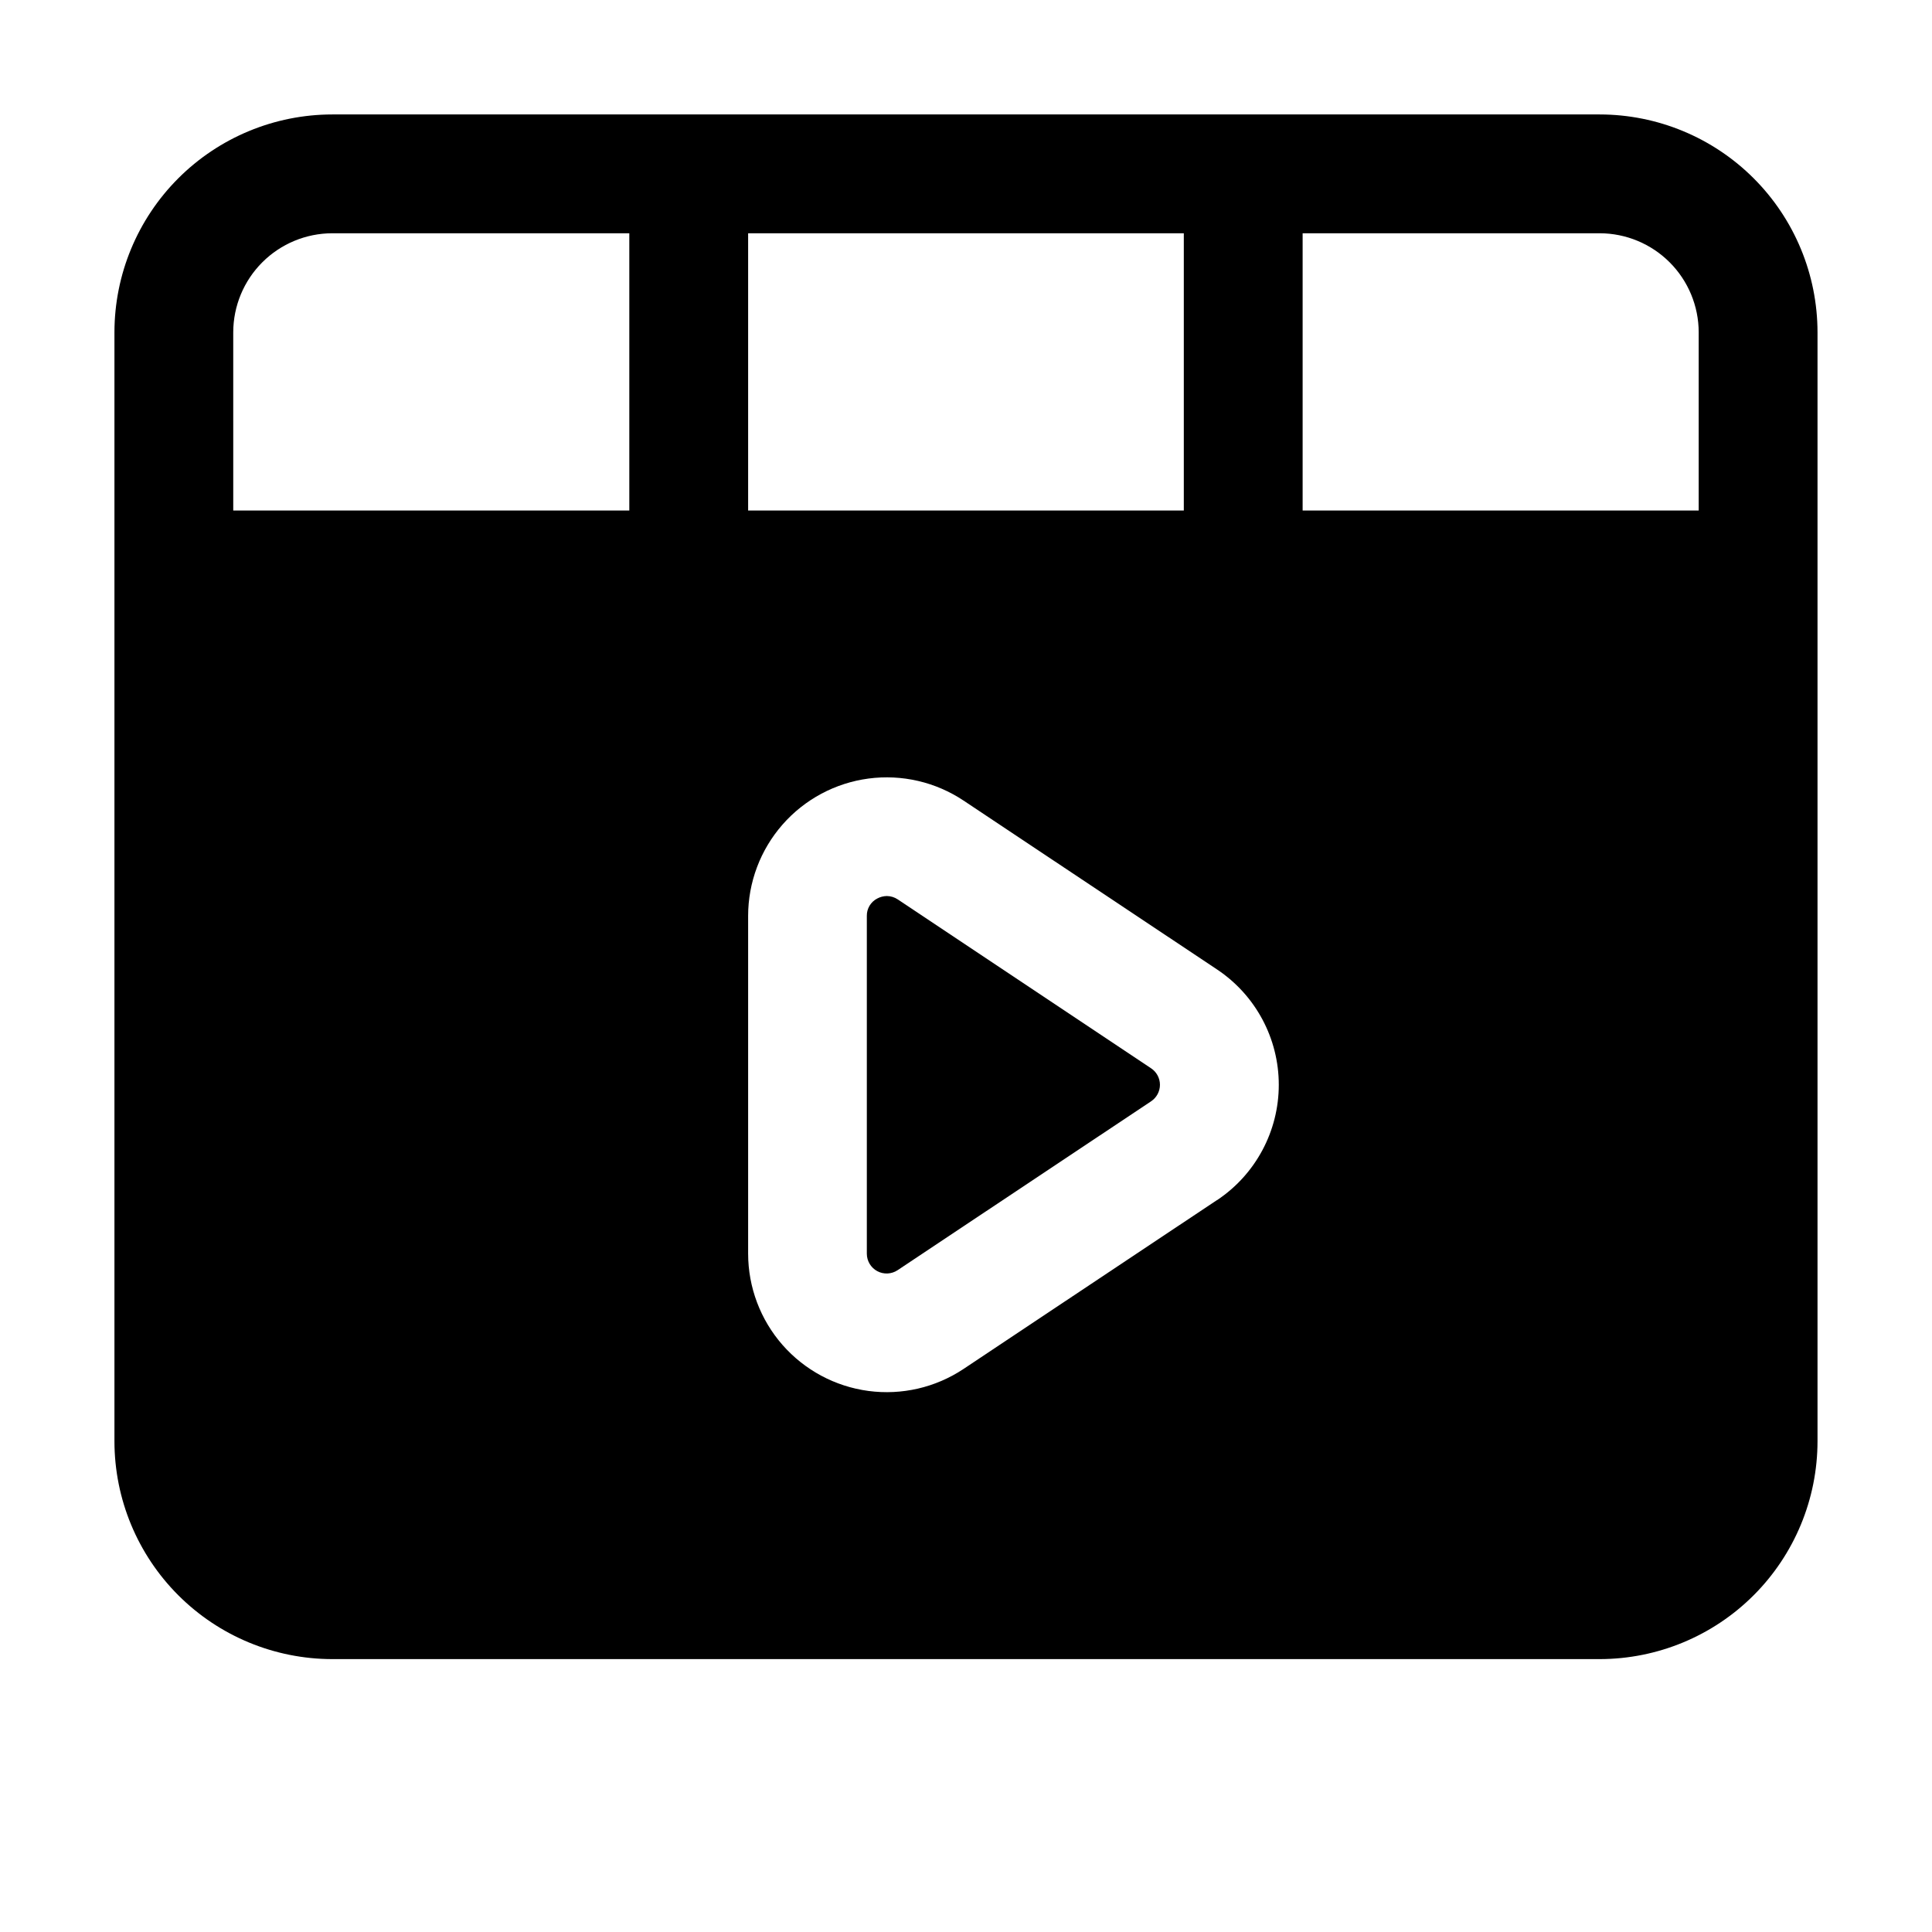
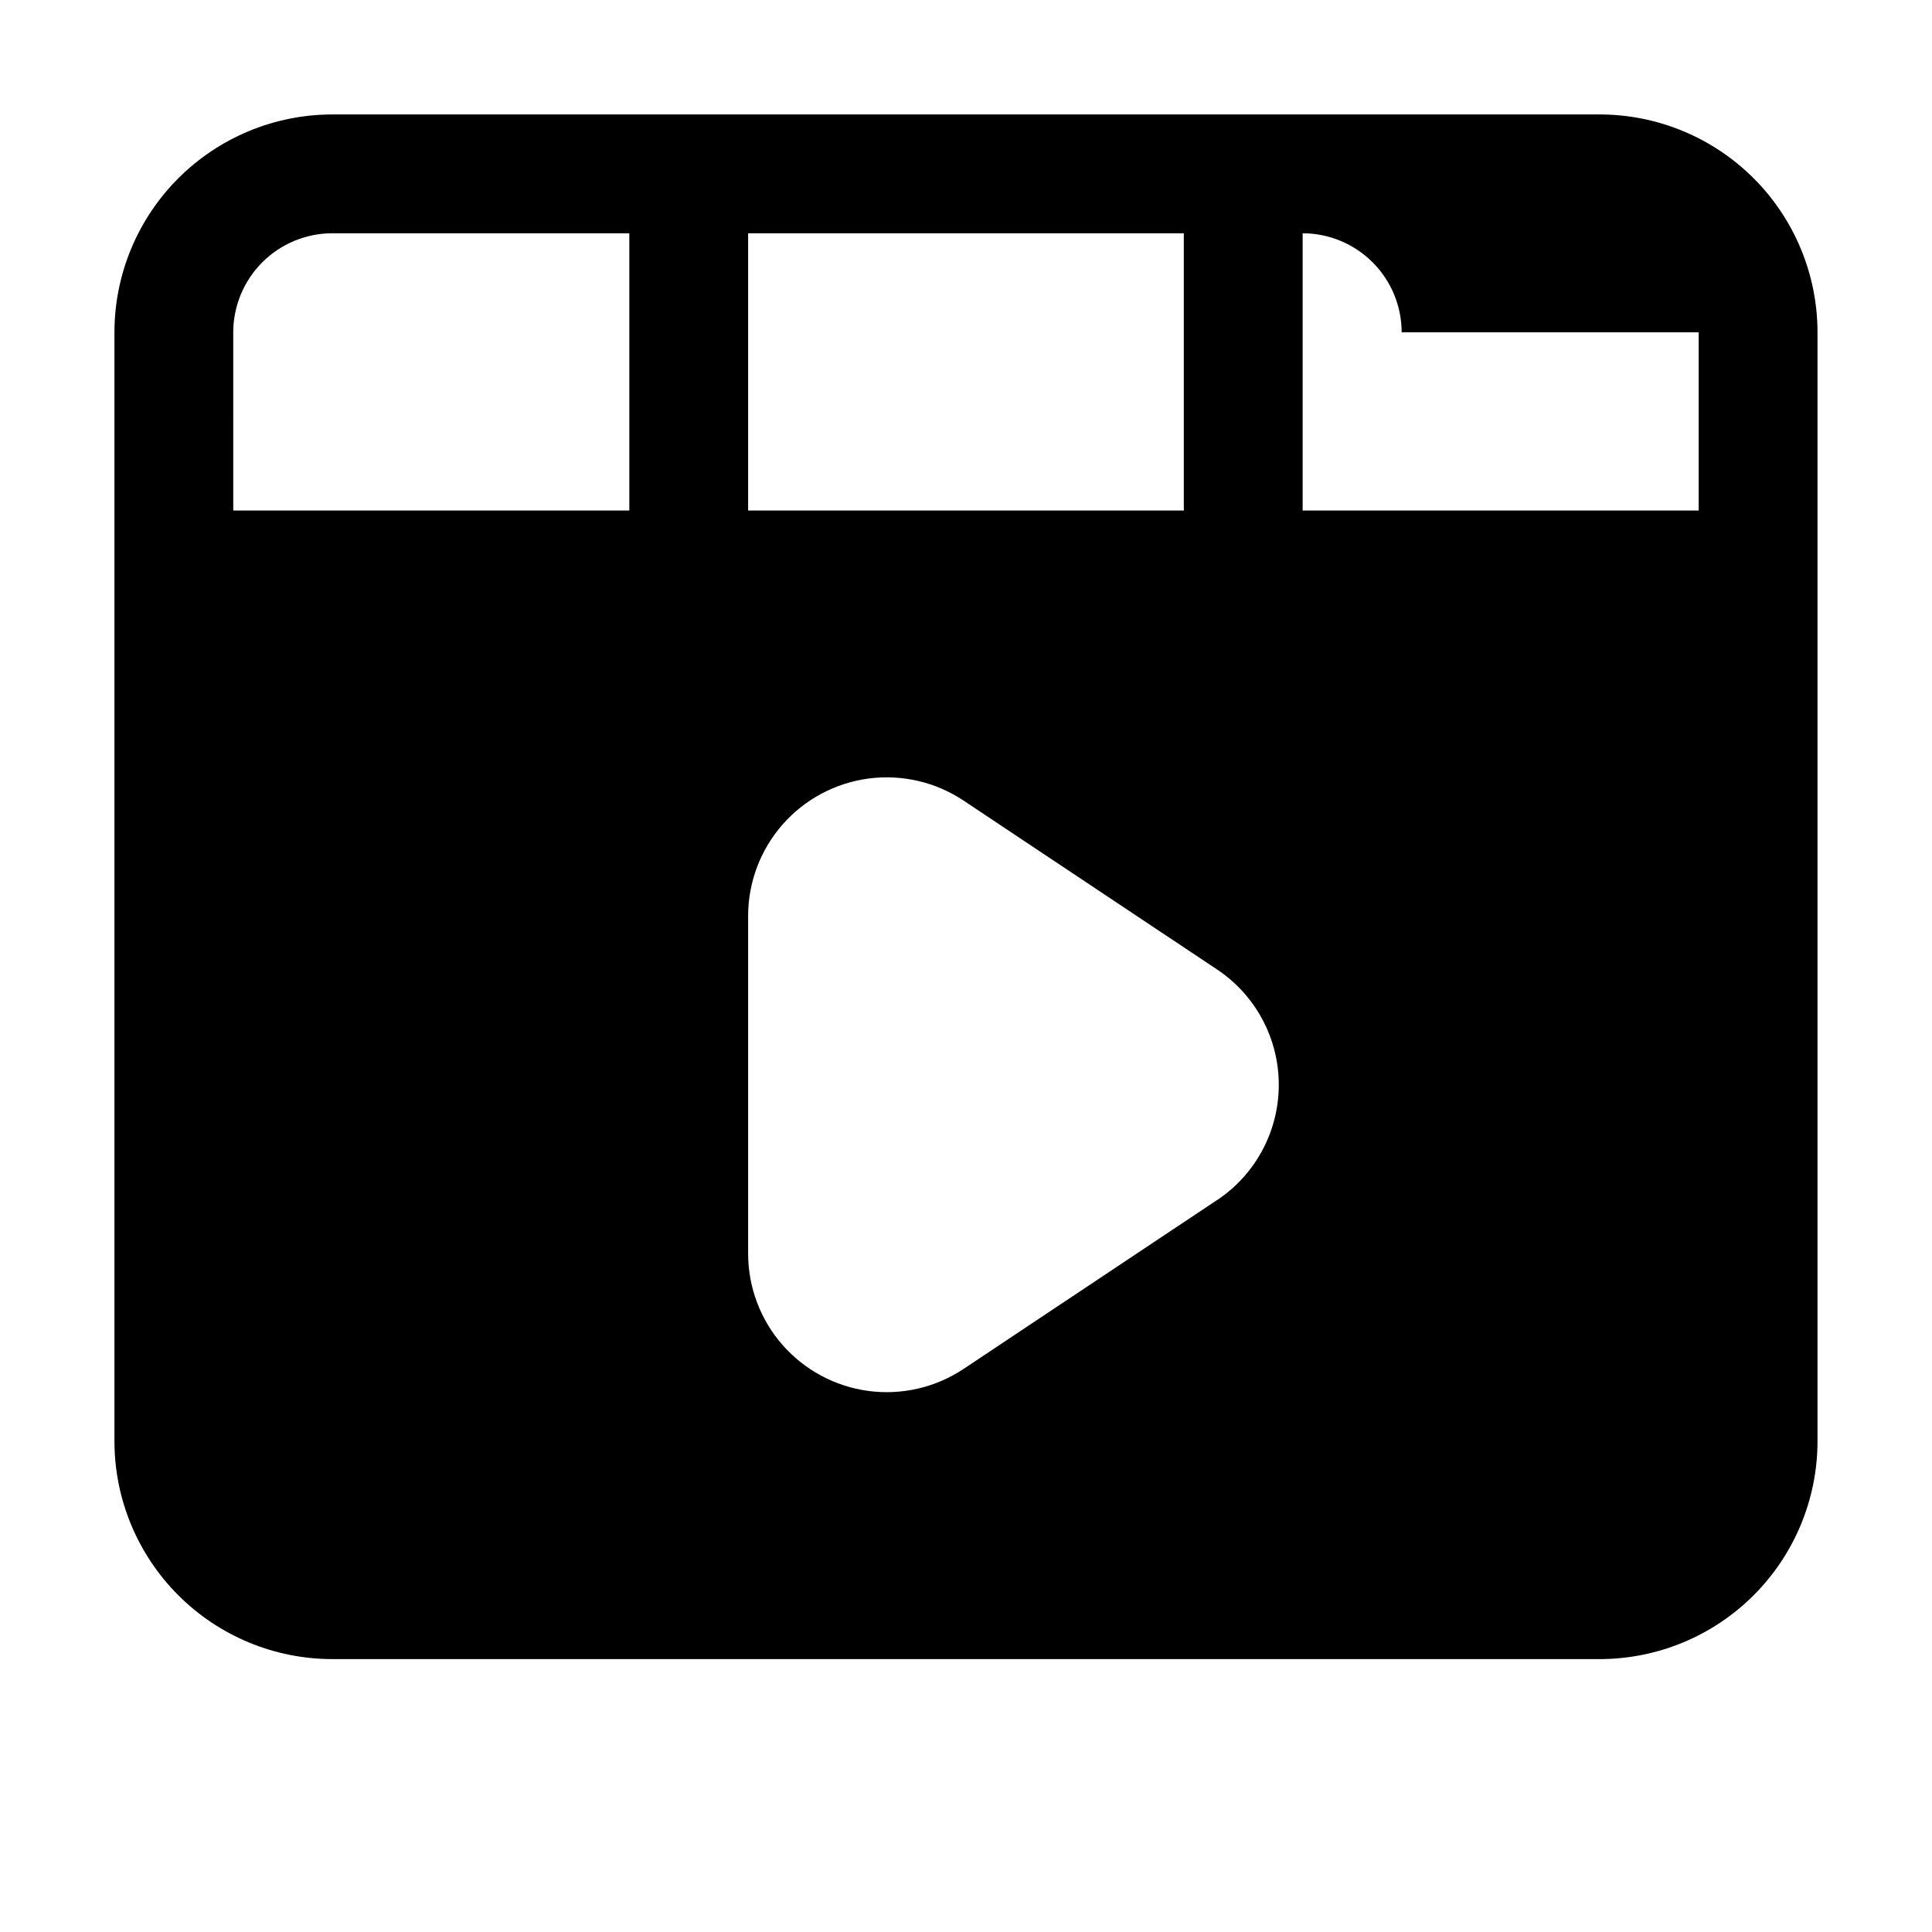
<svg xmlns="http://www.w3.org/2000/svg" fill="#000000" width="800px" height="800px" version="1.1" viewBox="144 144 512 512">
  <g>
-     <path d="m567.93 174.33h-335.87c-15.309 0.012-29.984 6.098-40.809 16.922-10.824 10.824-16.91 25.5-16.922 40.809v293.89c0.012 15.309 6.098 29.984 16.922 40.809 10.824 10.824 25.5 16.91 40.809 16.922h335.87c15.309-0.012 29.984-6.098 40.809-16.922 10.824-10.824 16.91-25.5 16.922-40.809v-293.89c-0.012-15.309-6.098-29.984-16.922-40.809-10.824-10.824-25.5-16.91-40.809-16.922zm26.242 57.73v47.23h-104.96v-73.473h78.719c6.957 0.012 13.625 2.781 18.543 7.699 4.918 4.918 7.688 11.586 7.699 18.543zm-136.45-26.238v73.473l-115.46-0.004v-73.473zm-251.91 26.238c0.012-6.957 2.781-13.625 7.699-18.543s11.586-7.688 18.543-7.699h78.719v73.473h-104.96zm260.68 229.99-67.176 44.754h0.004c-7.414 4.922-16.355 6.988-25.176 5.812-8.816-1.176-16.906-5.512-22.773-12.199-5.863-6.691-9.098-15.281-9.109-24.176v-89.512c0.004-8.902 3.242-17.504 9.109-24.199 5.871-6.699 13.973-11.035 22.801-12.207 8.824-1.168 17.777 0.906 25.188 5.844l67.176 44.754c10.219 6.812 16.355 18.281 16.355 30.566 0 12.281-6.137 23.75-16.355 30.562z" />
-     <path d="m381.93 382.36c-0.863-0.582-1.879-0.898-2.918-0.902-0.883 0.016-1.746 0.238-2.519 0.652-1.73 0.883-2.809 2.676-2.773 4.617v89.512c0 1.938 1.066 3.719 2.773 4.633 1.711 0.914 3.785 0.809 5.394-0.266l67.176-44.754v-0.004c1.457-0.973 2.336-2.609 2.336-4.363 0-1.758-0.879-3.394-2.336-4.367z" />
+     <path d="m567.93 174.33h-335.87c-15.309 0.012-29.984 6.098-40.809 16.922-10.824 10.824-16.91 25.5-16.922 40.809v293.89c0.012 15.309 6.098 29.984 16.922 40.809 10.824 10.824 25.5 16.91 40.809 16.922h335.87c15.309-0.012 29.984-6.098 40.809-16.922 10.824-10.824 16.91-25.5 16.922-40.809v-293.89c-0.012-15.309-6.098-29.984-16.922-40.809-10.824-10.824-25.5-16.91-40.809-16.922zm26.242 57.73v47.23h-104.96v-73.473c6.957 0.012 13.625 2.781 18.543 7.699 4.918 4.918 7.688 11.586 7.699 18.543zm-136.45-26.238v73.473l-115.46-0.004v-73.473zm-251.91 26.238c0.012-6.957 2.781-13.625 7.699-18.543s11.586-7.688 18.543-7.699h78.719v73.473h-104.96zm260.68 229.99-67.176 44.754h0.004c-7.414 4.922-16.355 6.988-25.176 5.812-8.816-1.176-16.906-5.512-22.773-12.199-5.863-6.691-9.098-15.281-9.109-24.176v-89.512c0.004-8.902 3.242-17.504 9.109-24.199 5.871-6.699 13.973-11.035 22.801-12.207 8.824-1.168 17.777 0.906 25.188 5.844l67.176 44.754c10.219 6.812 16.355 18.281 16.355 30.566 0 12.281-6.137 23.75-16.355 30.562z" />
  </g>
</svg>